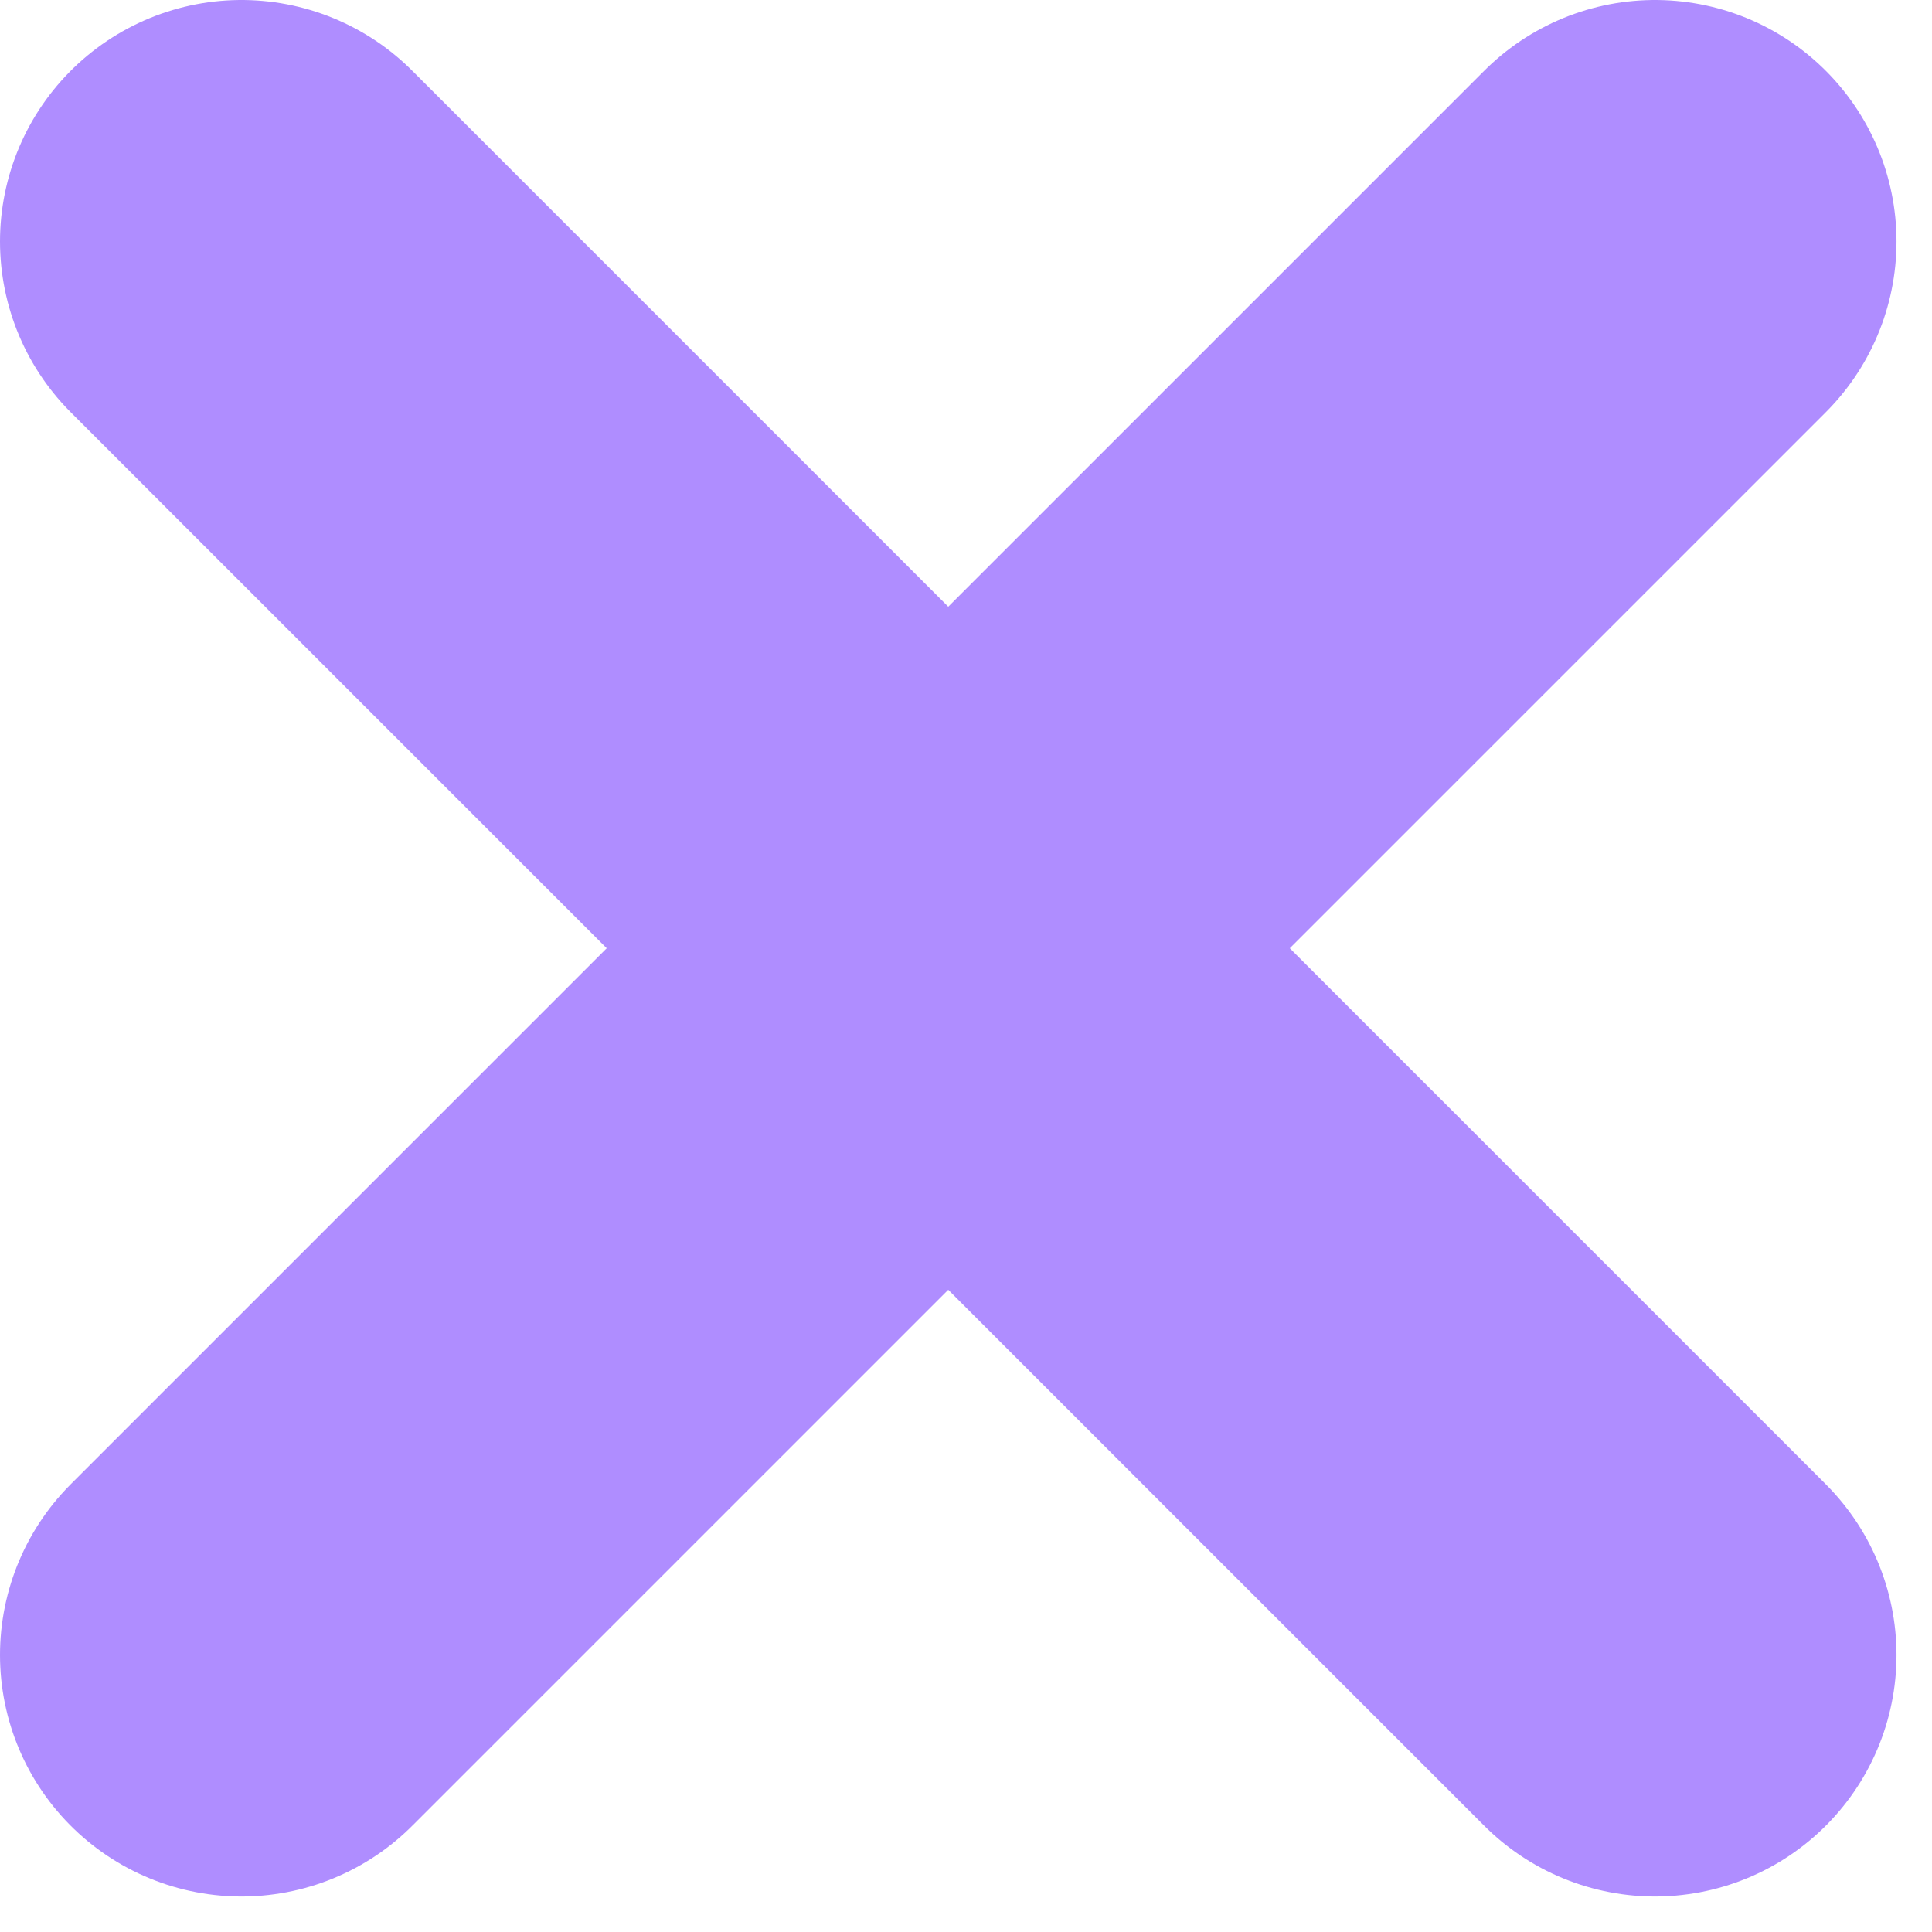
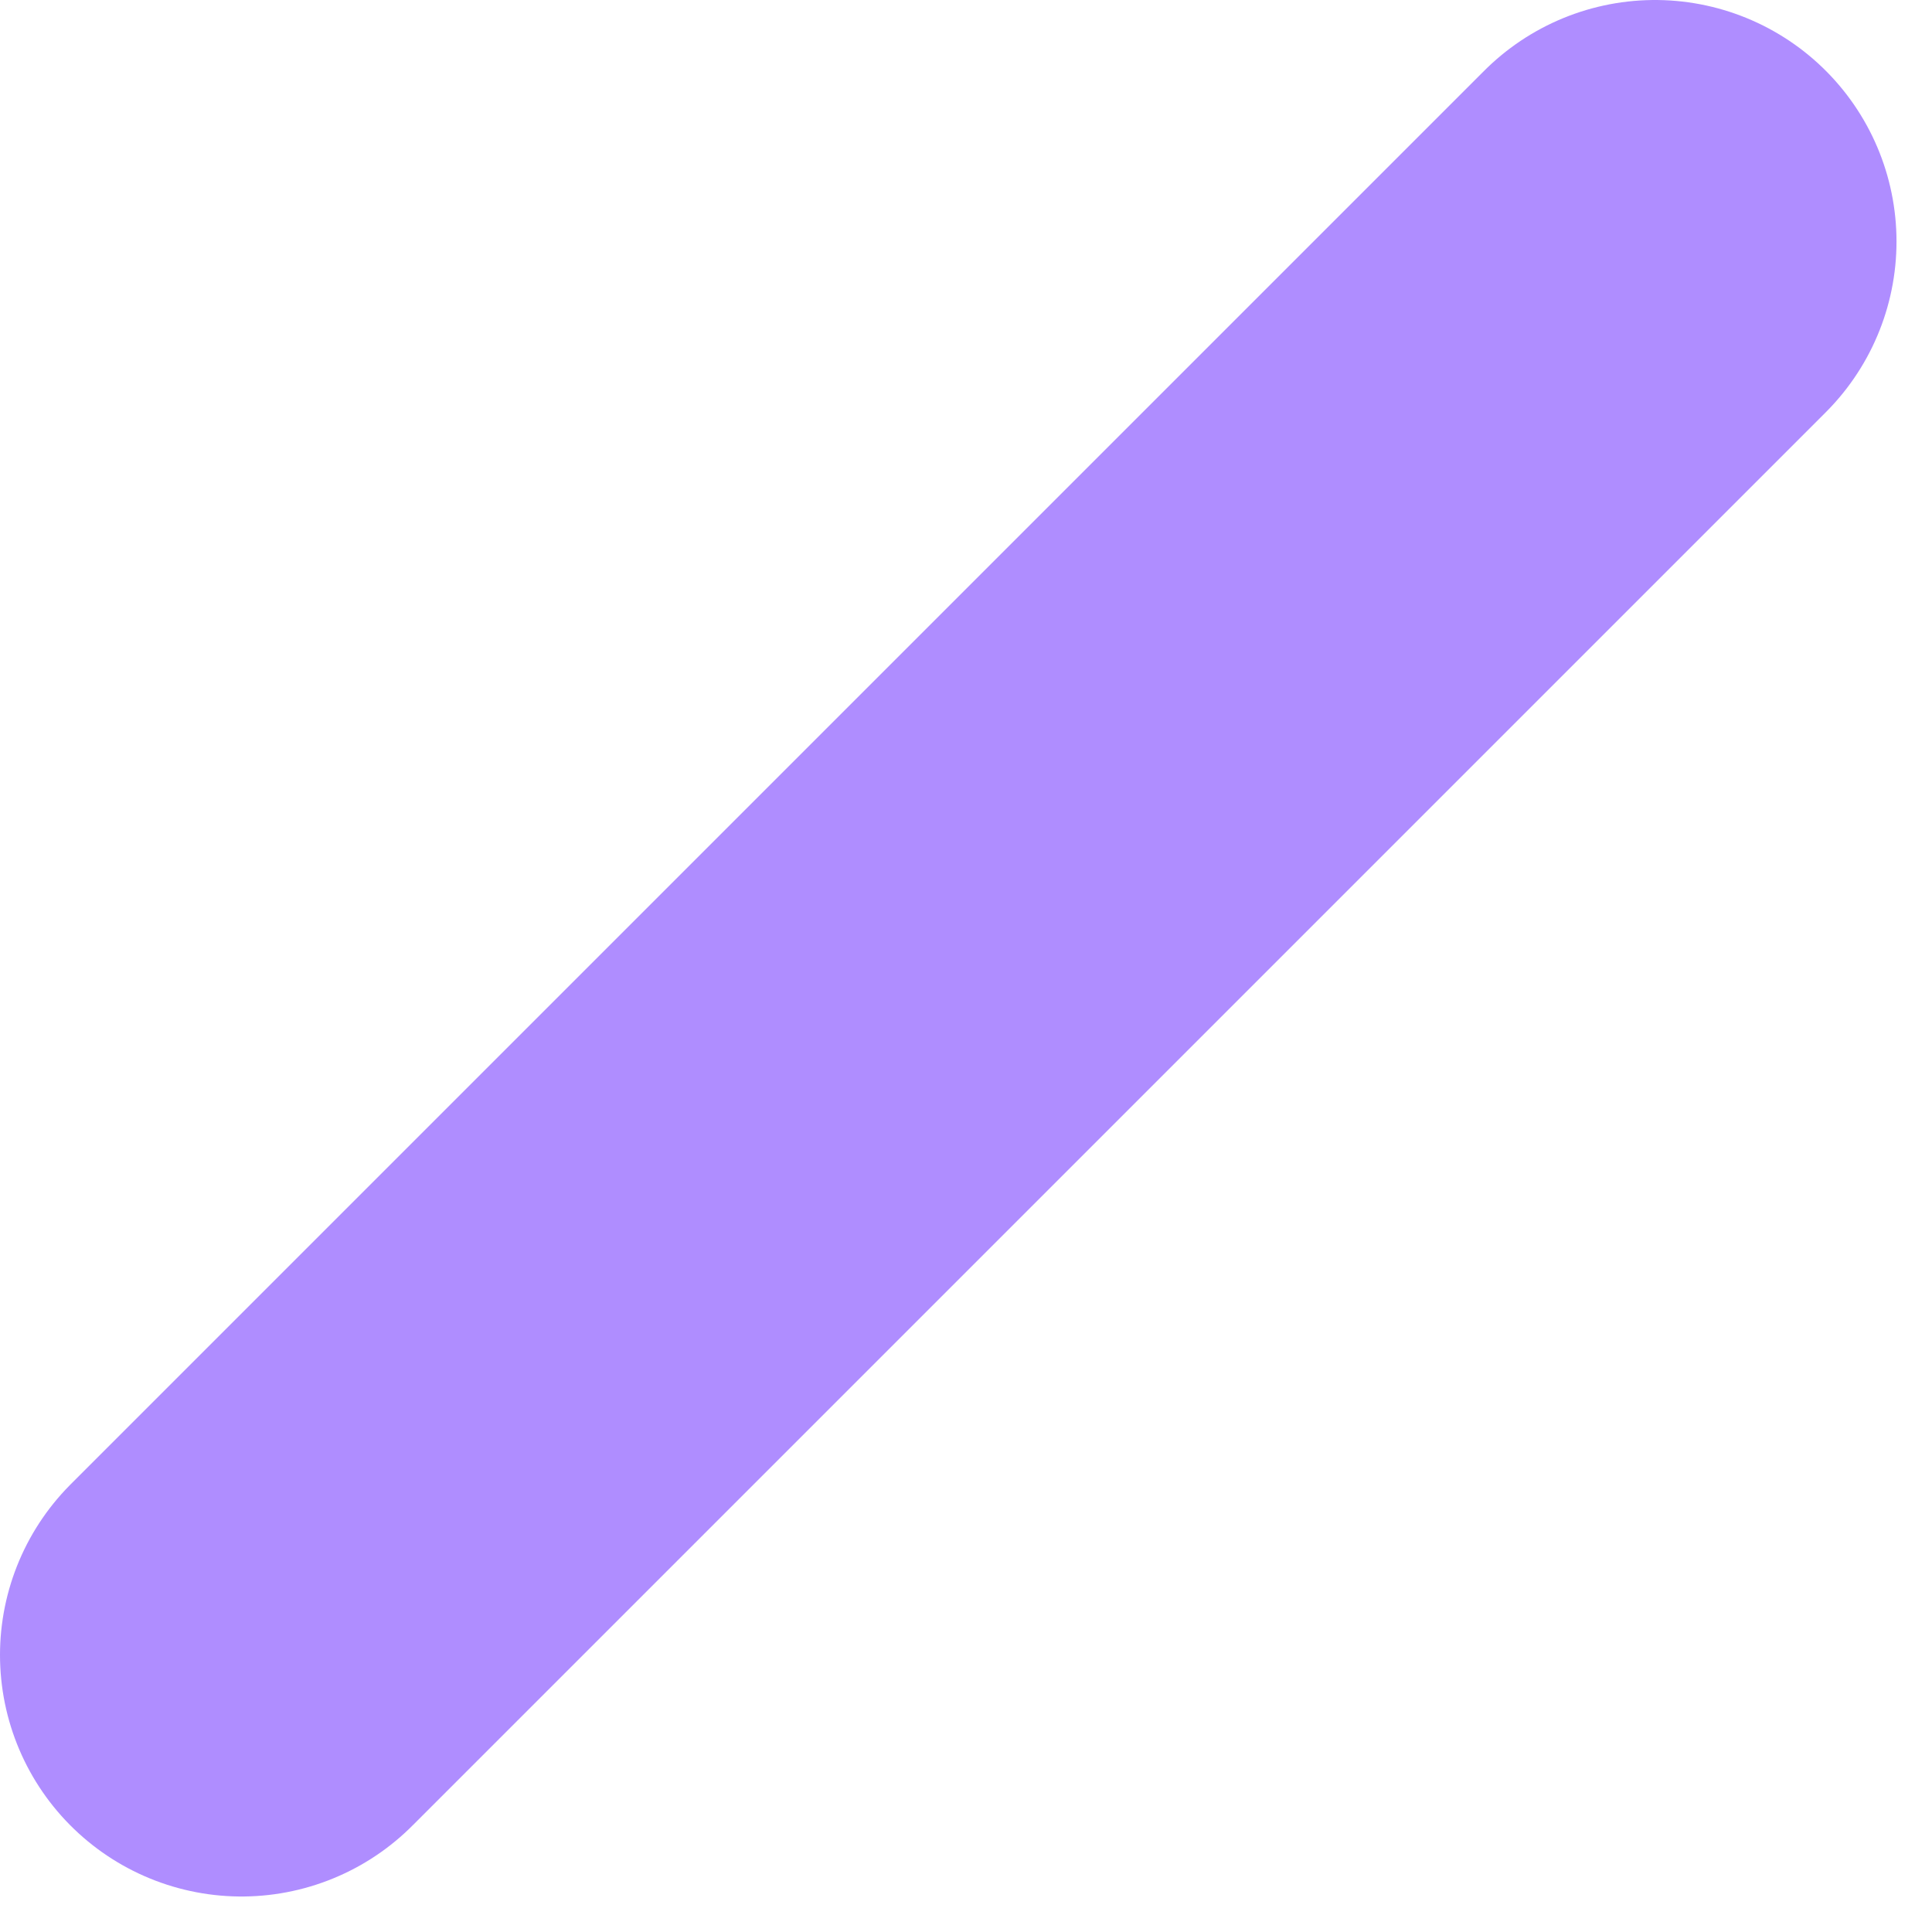
<svg xmlns="http://www.w3.org/2000/svg" width="8" height="8" viewBox="0 0 8 8" fill="none">
-   <path d="M1 1L6.853 6.853" stroke="#AF8DFF" stroke-width="2" stroke-miterlimit="10" stroke-linecap="round" stroke-linejoin="round" />
  <path d="M6.853 1L1 6.853" stroke="#AF8DFF" stroke-width="2" stroke-miterlimit="10" stroke-linecap="round" stroke-linejoin="round" />
</svg>